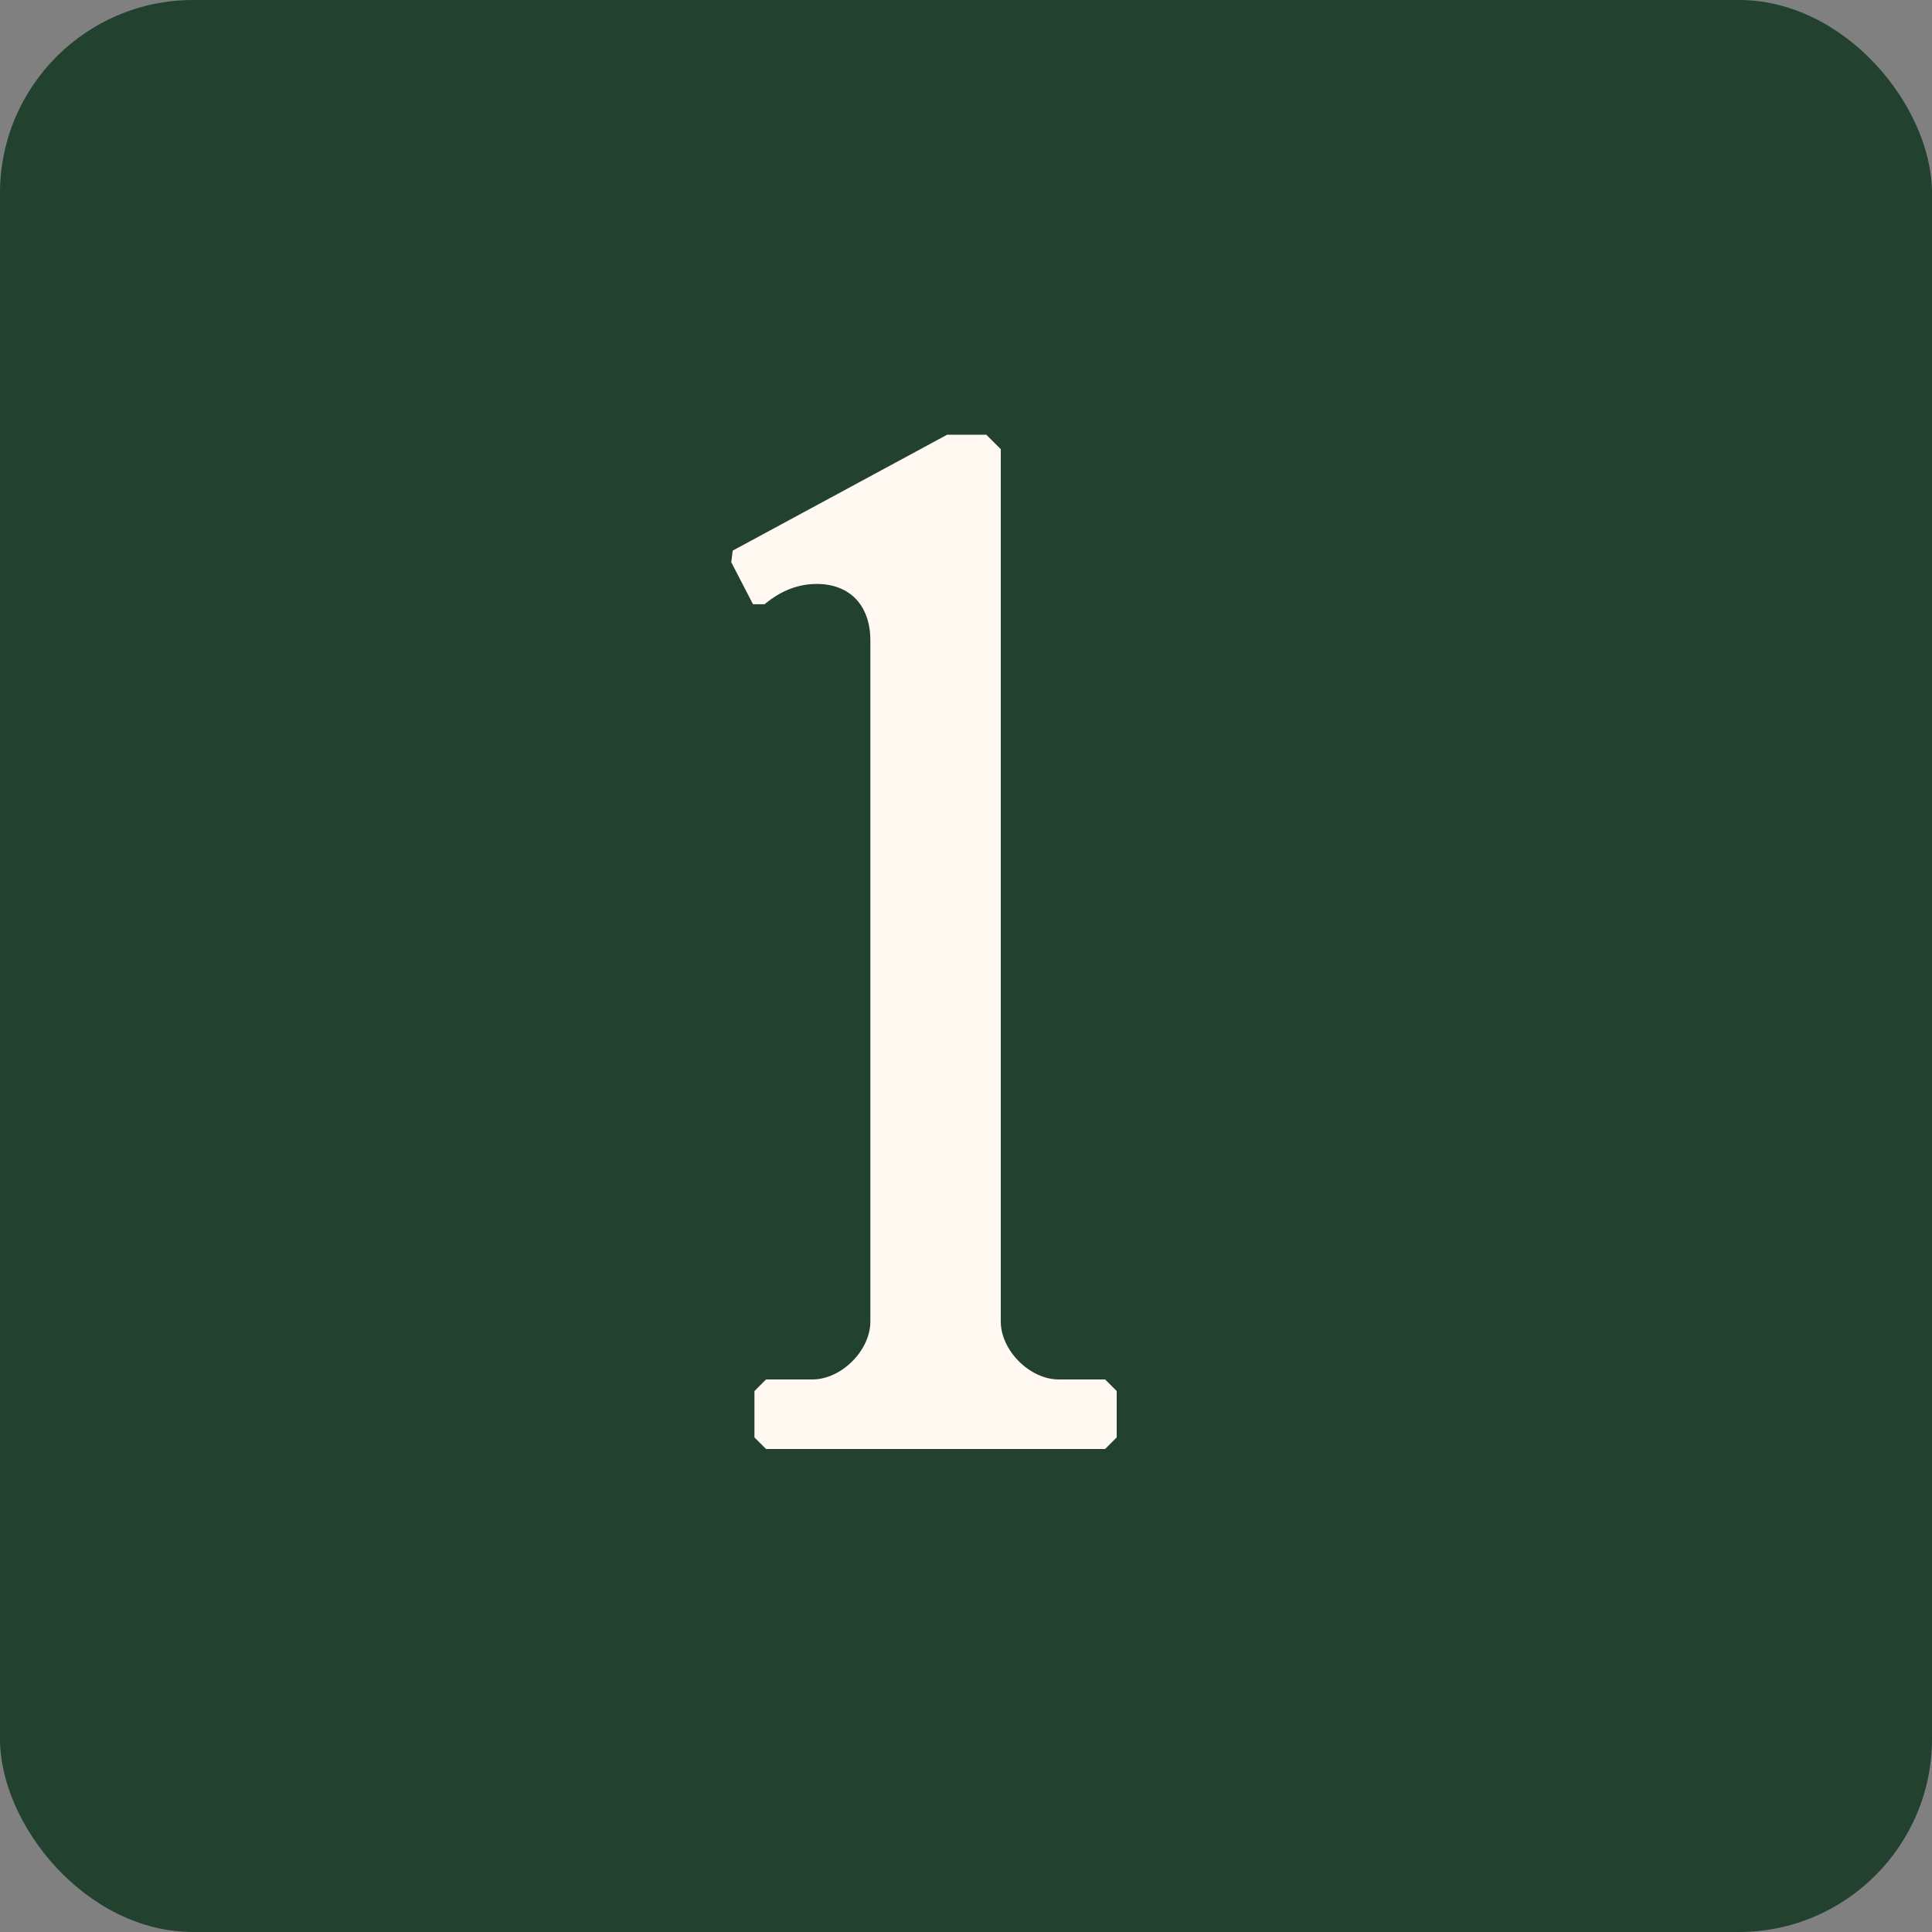
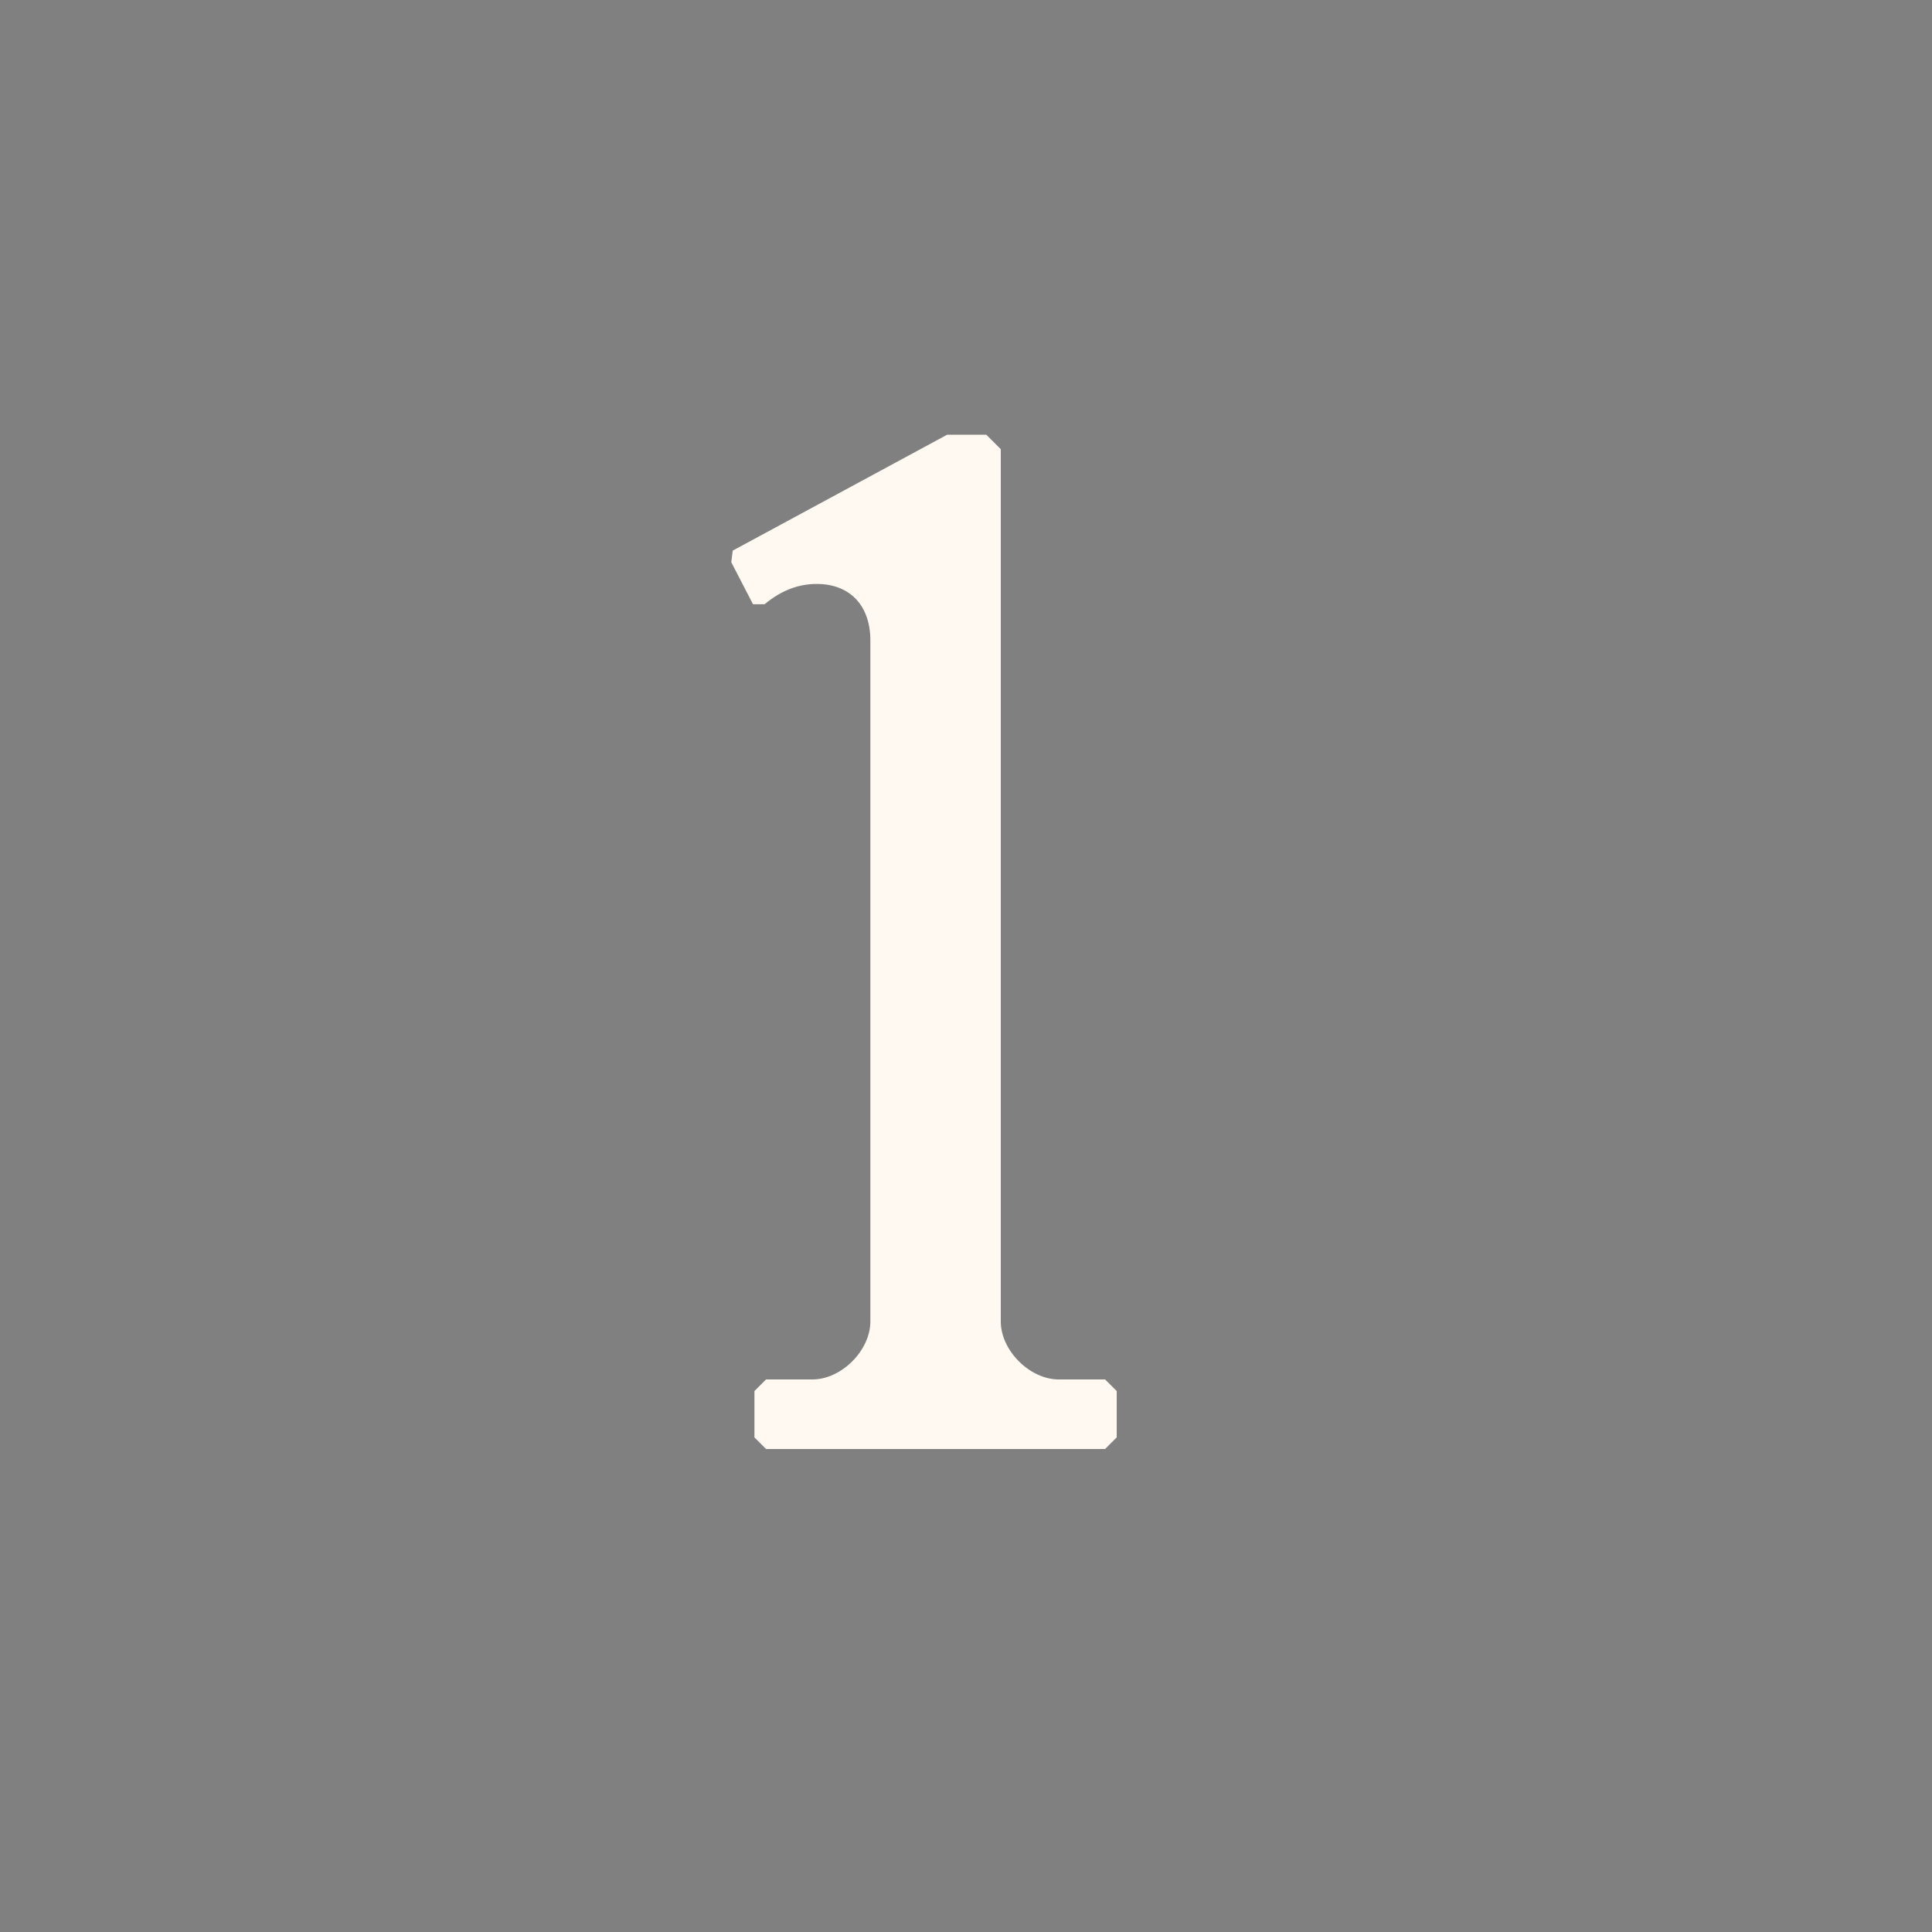
<svg xmlns="http://www.w3.org/2000/svg" width="20" height="20" viewBox="0 0 20 20" fill="none">
  <rect x="0" y="0" width="20" height="20" fill="#808080" stroke="none" />
-   <rect width="20" height="20" rx="2" fill="#22412F" />
  <path d="M11.44 15H7.93L7.81 14.88V14.4L7.93 14.28H8.41C8.71 14.28 9.01 13.98 9.01 13.68V6.63C9.01 6.27 8.8 6.045 8.455 6.045C8.275 6.045 8.095 6.105 7.915 6.255H7.795L7.57 5.82L7.585 5.7L9.805 4.5H10.21L10.36 4.65V13.68C10.36 13.98 10.66 14.28 10.96 14.28H11.44L11.56 14.4V14.88L11.44 15Z" fill="#FFF9F1" />
</svg>